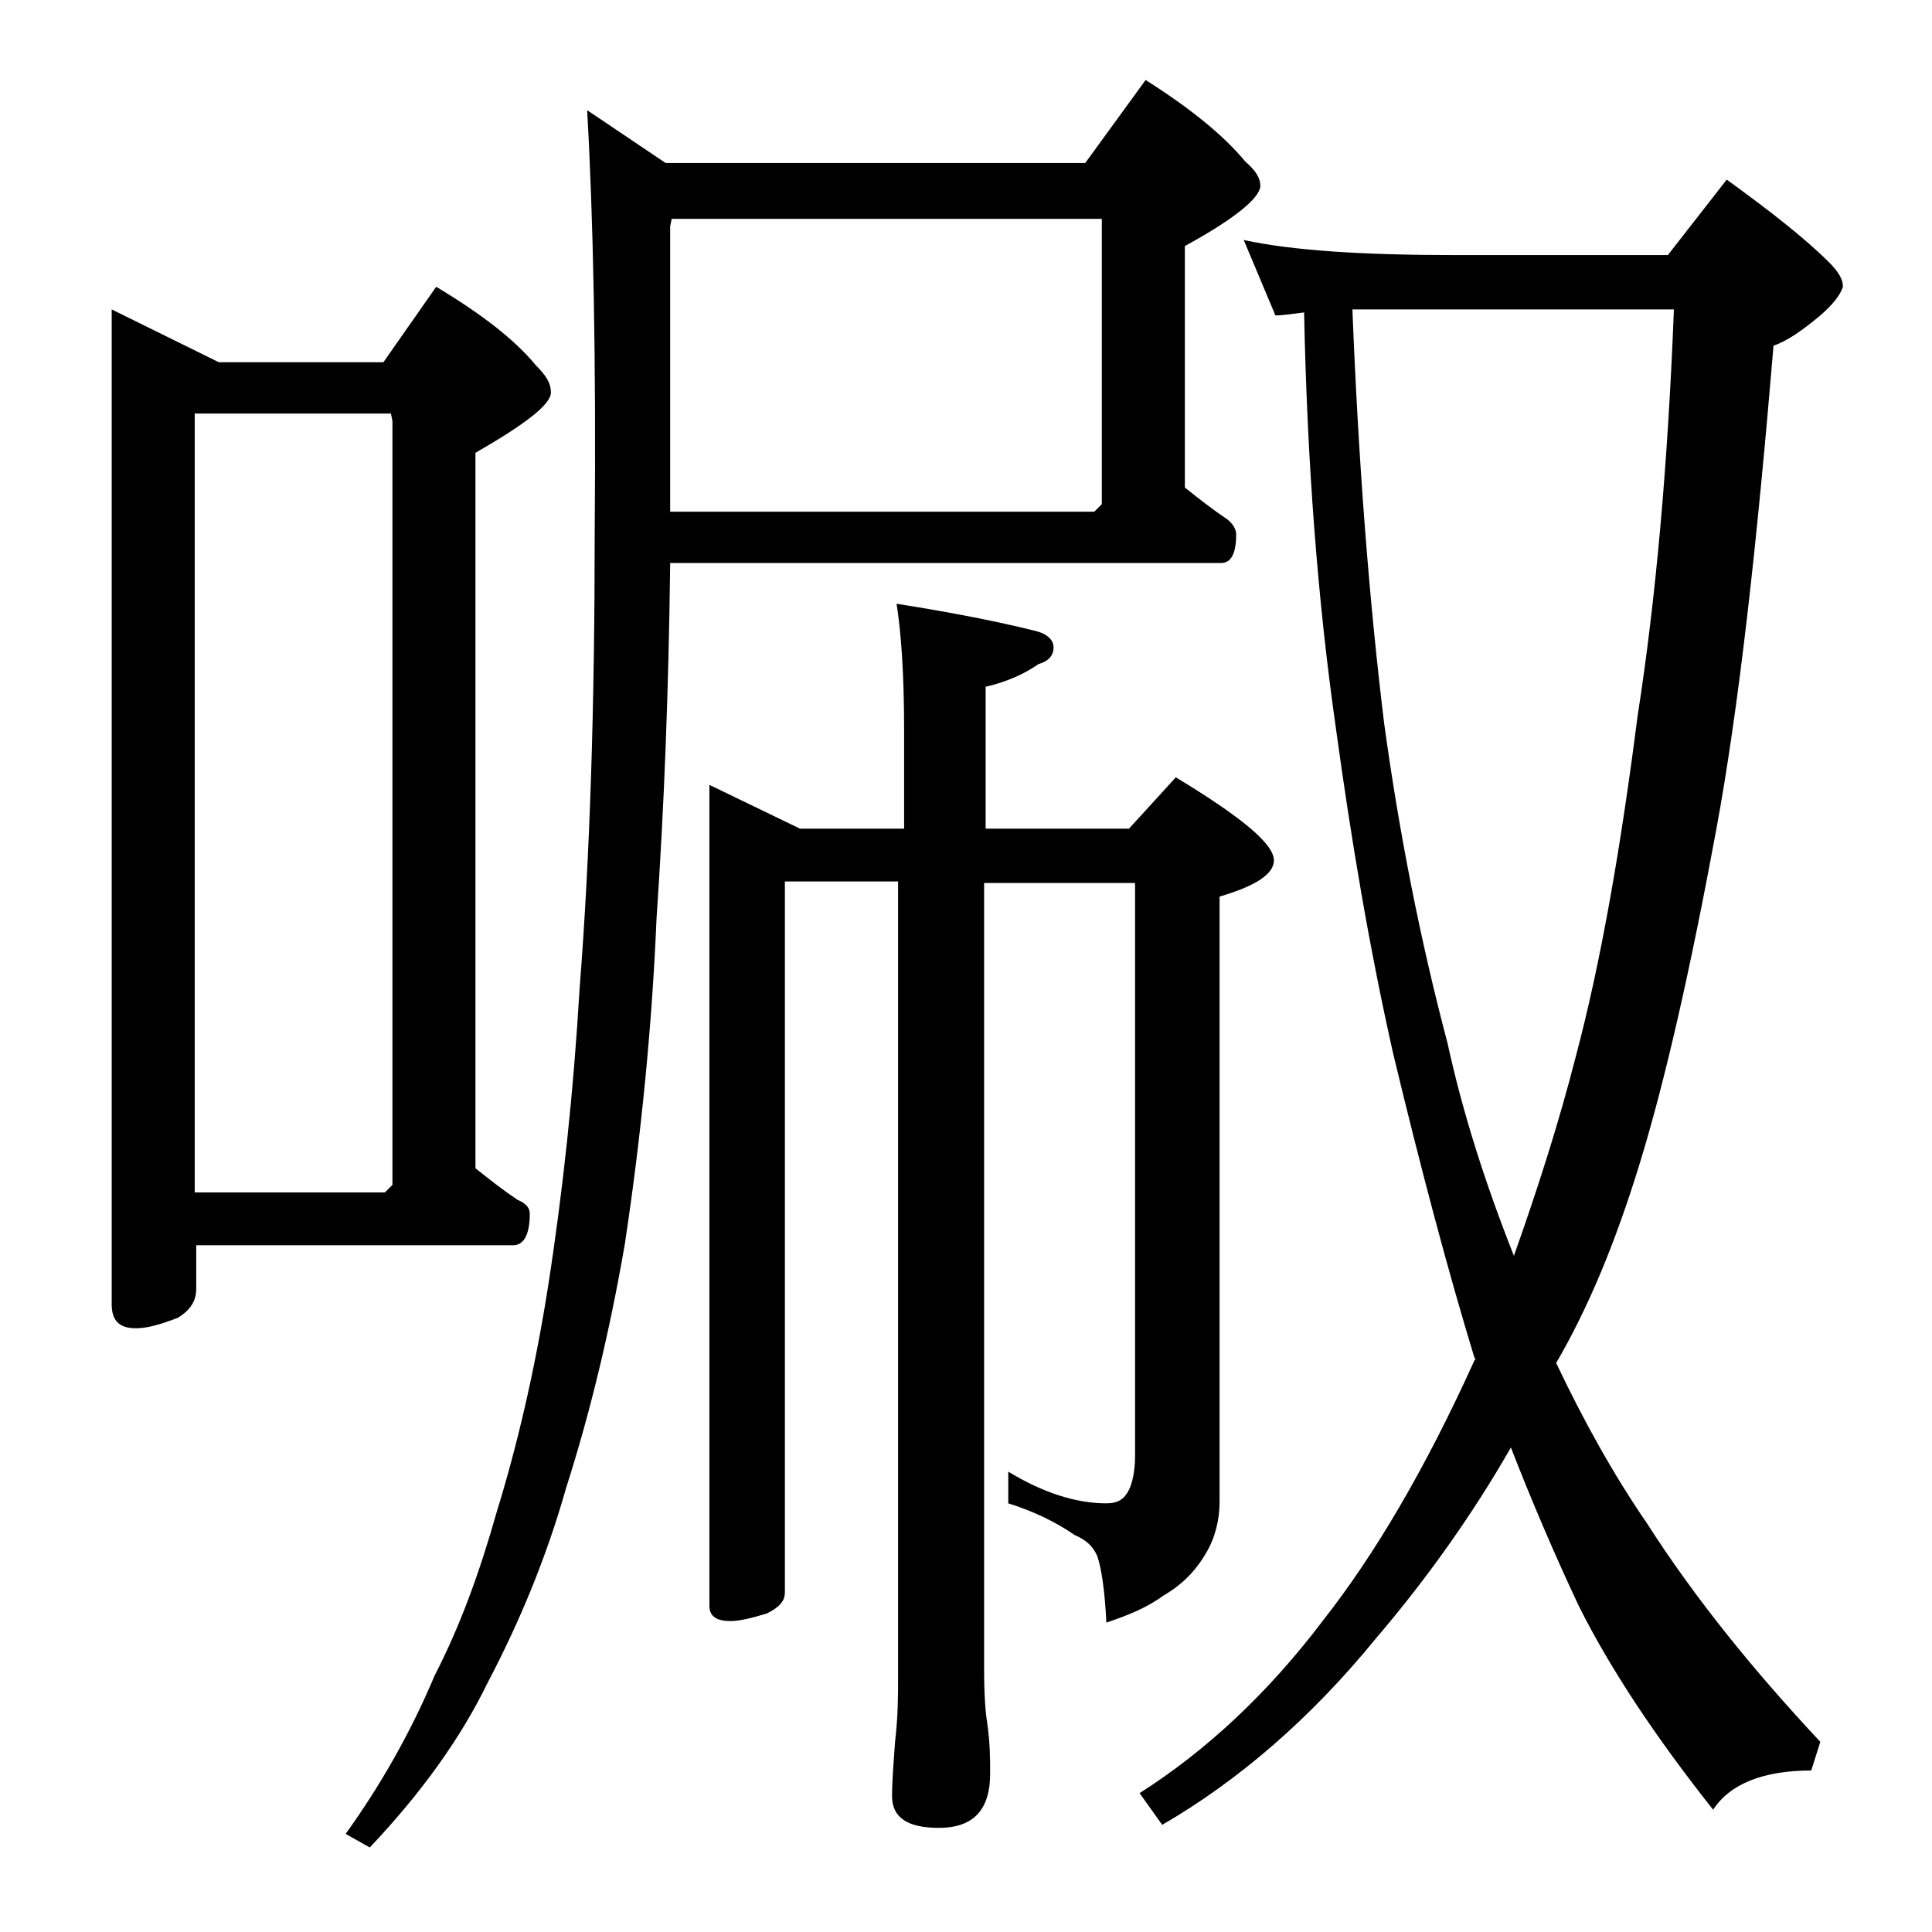
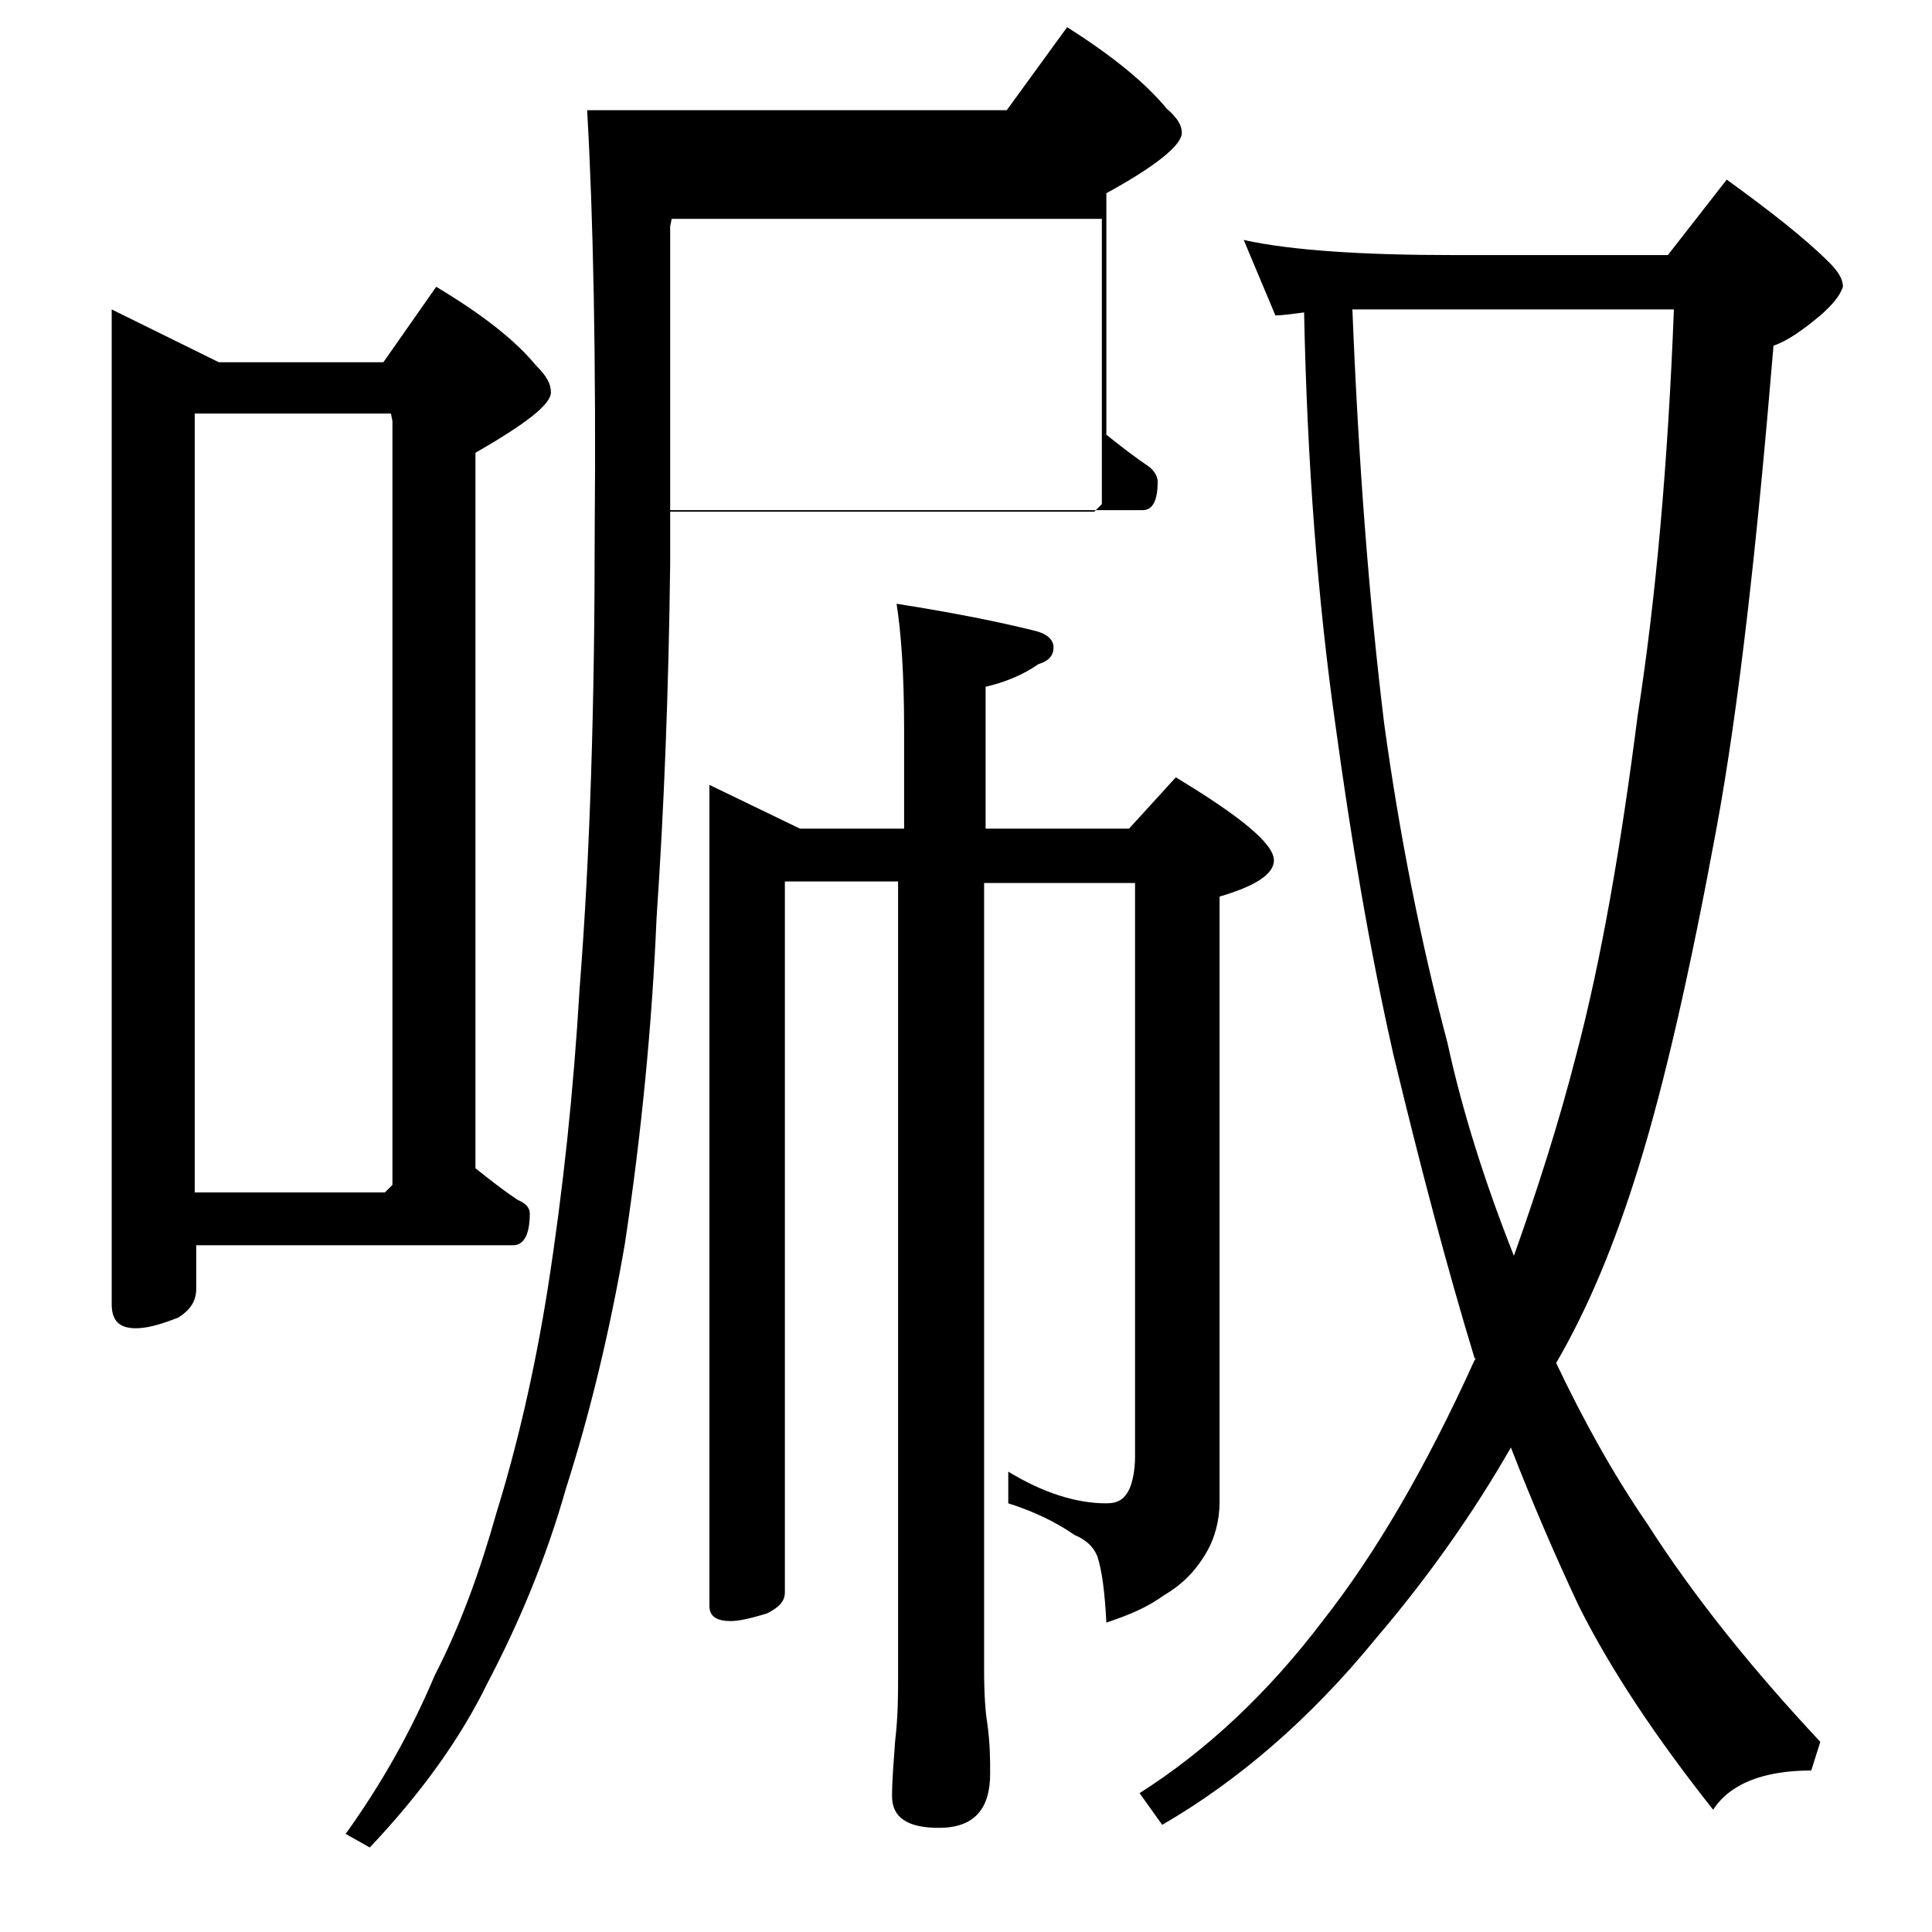
<svg xmlns="http://www.w3.org/2000/svg" version="1.1" id="Layer_1" x="0px" y="0px" viewBox="0 0 128 128" enable-background="new 0 0 128 128" xml:space="preserve">
-   <path d="M7.4,20.5l7.1,3.5h10.9l3.5-5c3,1.8,5.2,3.5,6.6,5.2c0.7,0.7,1,1.2,1,1.8c0,0.8-1.7,2.1-5,4v47.4c1,0.8,1.9,1.5,2.8,2.1  c0.5,0.2,0.8,0.5,0.8,0.9c0,1.4-0.4,2.1-1.1,2.1h-21v2.9c0,0.8-0.4,1.4-1.2,1.9C10.5,87.8,9.7,88,9,88c-1.1,0-1.6-0.5-1.6-1.6V20.5z   M12.9,79h12.6l0.5-0.5V27.9l-0.1-0.5h-13V79z M44.4,37.4c-0.1,8.3-0.4,16.1-0.9,23.4c-0.3,7.1-1,14.3-2.1,21.6  c-1,5.8-2.3,11.2-3.9,16.2c-1.3,4.6-3.1,8.9-5.2,12.9c-1.8,3.7-4.4,7.3-7.8,10.9l-1.6-0.9c2.3-3.2,4.3-6.7,5.9-10.5  c1.7-3.3,3-6.9,4.1-10.8c1.3-4.2,2.5-9.2,3.4-14.9c1-6.4,1.7-13,2.1-19.8c0.7-8.9,1-19,1-30.1c0.1-11.8-0.1-21.1-0.5-28.1l5.2,3.5  h27.8l4-5.5c3,1.9,5.2,3.7,6.6,5.4c0.7,0.6,1,1.1,1,1.6c0,0.8-1.7,2.2-5,4v16c1,0.8,1.9,1.5,2.8,2.1c0.4,0.3,0.6,0.7,0.6,1  c0,1.2-0.3,1.9-1,1.9H44.4z M44.5,14.5L44.4,15v18.9h28.1l0.5-0.5V14.5H44.5z M47,52l6,2.9h6.9v-6.5c0-3.8-0.2-6.5-0.5-8.4  c3.8,0.6,6.8,1.2,9.2,1.8c0.8,0.2,1.2,0.6,1.2,1.1s-0.3,0.9-1,1.1c-1,0.7-2.2,1.2-3.5,1.5v9.4h9.5l3.1-3.4c4.3,2.6,6.5,4.4,6.5,5.5  c0,0.9-1.2,1.7-3.6,2.4v40.1c0,1.2-0.3,2.4-0.9,3.4c-0.7,1.2-1.6,2.1-2.8,2.8c-1.1,0.8-2.3,1.3-3.8,1.8c-0.1-2-0.3-3.5-0.6-4.4  c-0.3-0.7-0.8-1.1-1.5-1.4c-1.3-0.9-2.8-1.6-4.4-2.1v-2.1c2.3,1.4,4.5,2.1,6.5,2.1c0.8,0,1.2-0.3,1.5-0.9c0.2-0.4,0.4-1.2,0.4-2.2  v-38h-10v52.1c0,1.8,0.1,2.9,0.2,3.5c0.2,1.4,0.2,2.5,0.2,3.4c0,2.4-1.1,3.6-3.4,3.6c-2.1,0-3.1-0.7-3.1-2.1c0-1,0.1-2.2,0.2-3.6  c0.2-1.7,0.2-3.1,0.2-4.2V58.4H52v47.1c0,0.6-0.4,1-1.2,1.4c-1,0.3-1.8,0.5-2.4,0.5c-0.9,0-1.4-0.3-1.4-1V52z M82.4,15.9  c3.2,0.7,7.9,1,14,1h14.1l3.9-5c2.9,2.1,5.2,3.9,6.8,5.5c0.6,0.6,0.9,1.1,0.9,1.6c-0.2,0.6-0.7,1.2-1.5,1.9c-1.2,1-2.2,1.7-3.1,2  c-1.1,13.2-2.3,24-3.8,32.1c-1.7,9.2-3.4,16.7-5.1,22.2c-1.6,5.2-3.4,9.5-5.5,13.1c1.8,3.8,3.8,7.4,6,10.6c3.2,5,7.1,9.8,11.5,14.5  l-0.6,1.9c-3.2,0-5.4,0.9-6.5,2.6c-3.8-4.8-6.8-9.3-8.9-13.5c-1.6-3.4-3.1-6.9-4.5-10.5c-2.4,4.2-5.4,8.5-8.9,12.6  c-4.4,5.4-9.2,9.5-14.2,12.4l-1.5-2.1c4.4-2.8,8.5-6.6,12.2-11.5c3.3-4.2,6.7-9.9,10-17.2c0.1-0.1,0.1-0.1,0-0.1  c-1.8-5.9-3.6-12.7-5.4-20.2c-1.6-7.1-2.8-14.3-3.8-21.6c-1.2-8.4-1.9-17.6-2.1-27.5c-0.8,0.1-1.5,0.2-1.9,0.2L82.4,15.9z   M89.6,20.5c0.4,10.1,1.1,19.2,2.1,27.4c1,7.3,2.4,14.4,4.2,21.2c1,4.6,2.5,9.3,4.4,14.1c1.6-4.5,3-8.9,4.1-13.2  c1.7-6.4,3-14,4.1-22.6c1.2-7.7,2-16.6,2.4-26.9H96.4C93.5,20.5,91.3,20.5,89.6,20.5z" />
+   <path d="M7.4,20.5l7.1,3.5h10.9l3.5-5c3,1.8,5.2,3.5,6.6,5.2c0.7,0.7,1,1.2,1,1.8c0,0.8-1.7,2.1-5,4v47.4c1,0.8,1.9,1.5,2.8,2.1  c0.5,0.2,0.8,0.5,0.8,0.9c0,1.4-0.4,2.1-1.1,2.1h-21v2.9c0,0.8-0.4,1.4-1.2,1.9C10.5,87.8,9.7,88,9,88c-1.1,0-1.6-0.5-1.6-1.6V20.5z   M12.9,79h12.6l0.5-0.5V27.9l-0.1-0.5h-13V79z M44.4,37.4c-0.1,8.3-0.4,16.1-0.9,23.4c-0.3,7.1-1,14.3-2.1,21.6  c-1,5.8-2.3,11.2-3.9,16.2c-1.3,4.6-3.1,8.9-5.2,12.9c-1.8,3.7-4.4,7.3-7.8,10.9l-1.6-0.9c2.3-3.2,4.3-6.7,5.9-10.5  c1.7-3.3,3-6.9,4.1-10.8c1.3-4.2,2.5-9.2,3.4-14.9c1-6.4,1.7-13,2.1-19.8c0.7-8.9,1-19,1-30.1c0.1-11.8-0.1-21.1-0.5-28.1h27.8l4-5.5c3,1.9,5.2,3.7,6.6,5.4c0.7,0.6,1,1.1,1,1.6c0,0.8-1.7,2.2-5,4v16c1,0.8,1.9,1.5,2.8,2.1c0.4,0.3,0.6,0.7,0.6,1  c0,1.2-0.3,1.9-1,1.9H44.4z M44.5,14.5L44.4,15v18.9h28.1l0.5-0.5V14.5H44.5z M47,52l6,2.9h6.9v-6.5c0-3.8-0.2-6.5-0.5-8.4  c3.8,0.6,6.8,1.2,9.2,1.8c0.8,0.2,1.2,0.6,1.2,1.1s-0.3,0.9-1,1.1c-1,0.7-2.2,1.2-3.5,1.5v9.4h9.5l3.1-3.4c4.3,2.6,6.5,4.4,6.5,5.5  c0,0.9-1.2,1.7-3.6,2.4v40.1c0,1.2-0.3,2.4-0.9,3.4c-0.7,1.2-1.6,2.1-2.8,2.8c-1.1,0.8-2.3,1.3-3.8,1.8c-0.1-2-0.3-3.5-0.6-4.4  c-0.3-0.7-0.8-1.1-1.5-1.4c-1.3-0.9-2.8-1.6-4.4-2.1v-2.1c2.3,1.4,4.5,2.1,6.5,2.1c0.8,0,1.2-0.3,1.5-0.9c0.2-0.4,0.4-1.2,0.4-2.2  v-38h-10v52.1c0,1.8,0.1,2.9,0.2,3.5c0.2,1.4,0.2,2.5,0.2,3.4c0,2.4-1.1,3.6-3.4,3.6c-2.1,0-3.1-0.7-3.1-2.1c0-1,0.1-2.2,0.2-3.6  c0.2-1.7,0.2-3.1,0.2-4.2V58.4H52v47.1c0,0.6-0.4,1-1.2,1.4c-1,0.3-1.8,0.5-2.4,0.5c-0.9,0-1.4-0.3-1.4-1V52z M82.4,15.9  c3.2,0.7,7.9,1,14,1h14.1l3.9-5c2.9,2.1,5.2,3.9,6.8,5.5c0.6,0.6,0.9,1.1,0.9,1.6c-0.2,0.6-0.7,1.2-1.5,1.9c-1.2,1-2.2,1.7-3.1,2  c-1.1,13.2-2.3,24-3.8,32.1c-1.7,9.2-3.4,16.7-5.1,22.2c-1.6,5.2-3.4,9.5-5.5,13.1c1.8,3.8,3.8,7.4,6,10.6c3.2,5,7.1,9.8,11.5,14.5  l-0.6,1.9c-3.2,0-5.4,0.9-6.5,2.6c-3.8-4.8-6.8-9.3-8.9-13.5c-1.6-3.4-3.1-6.9-4.5-10.5c-2.4,4.2-5.4,8.5-8.9,12.6  c-4.4,5.4-9.2,9.5-14.2,12.4l-1.5-2.1c4.4-2.8,8.5-6.6,12.2-11.5c3.3-4.2,6.7-9.9,10-17.2c0.1-0.1,0.1-0.1,0-0.1  c-1.8-5.9-3.6-12.7-5.4-20.2c-1.6-7.1-2.8-14.3-3.8-21.6c-1.2-8.4-1.9-17.6-2.1-27.5c-0.8,0.1-1.5,0.2-1.9,0.2L82.4,15.9z   M89.6,20.5c0.4,10.1,1.1,19.2,2.1,27.4c1,7.3,2.4,14.4,4.2,21.2c1,4.6,2.5,9.3,4.4,14.1c1.6-4.5,3-8.9,4.1-13.2  c1.7-6.4,3-14,4.1-22.6c1.2-7.7,2-16.6,2.4-26.9H96.4C93.5,20.5,91.3,20.5,89.6,20.5z" />
</svg>